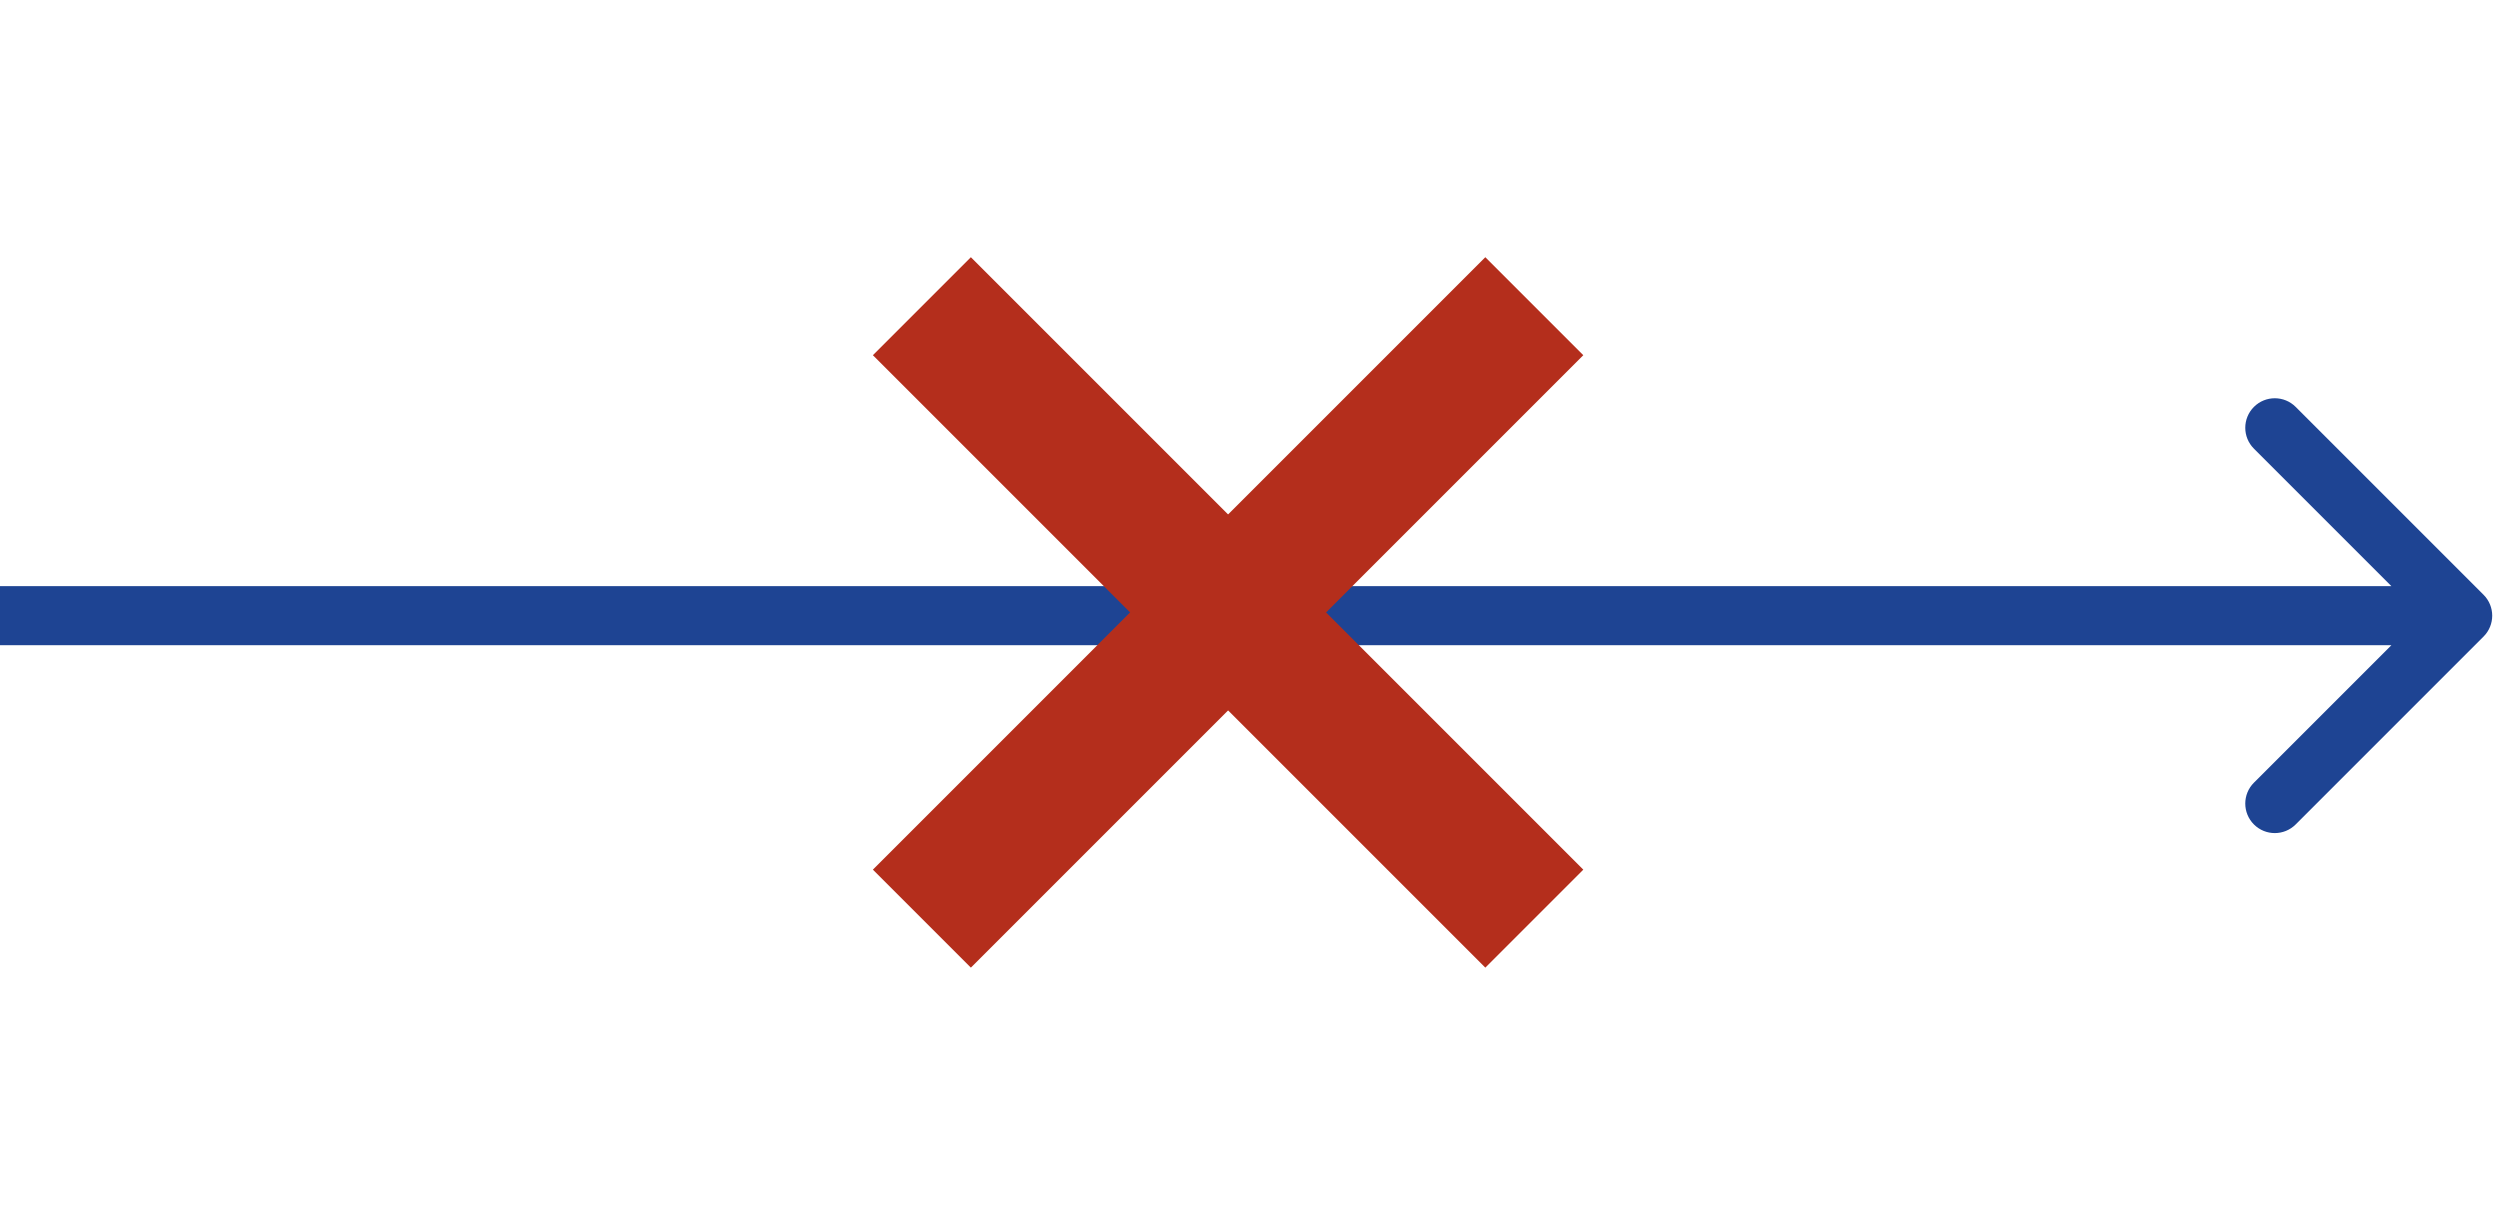
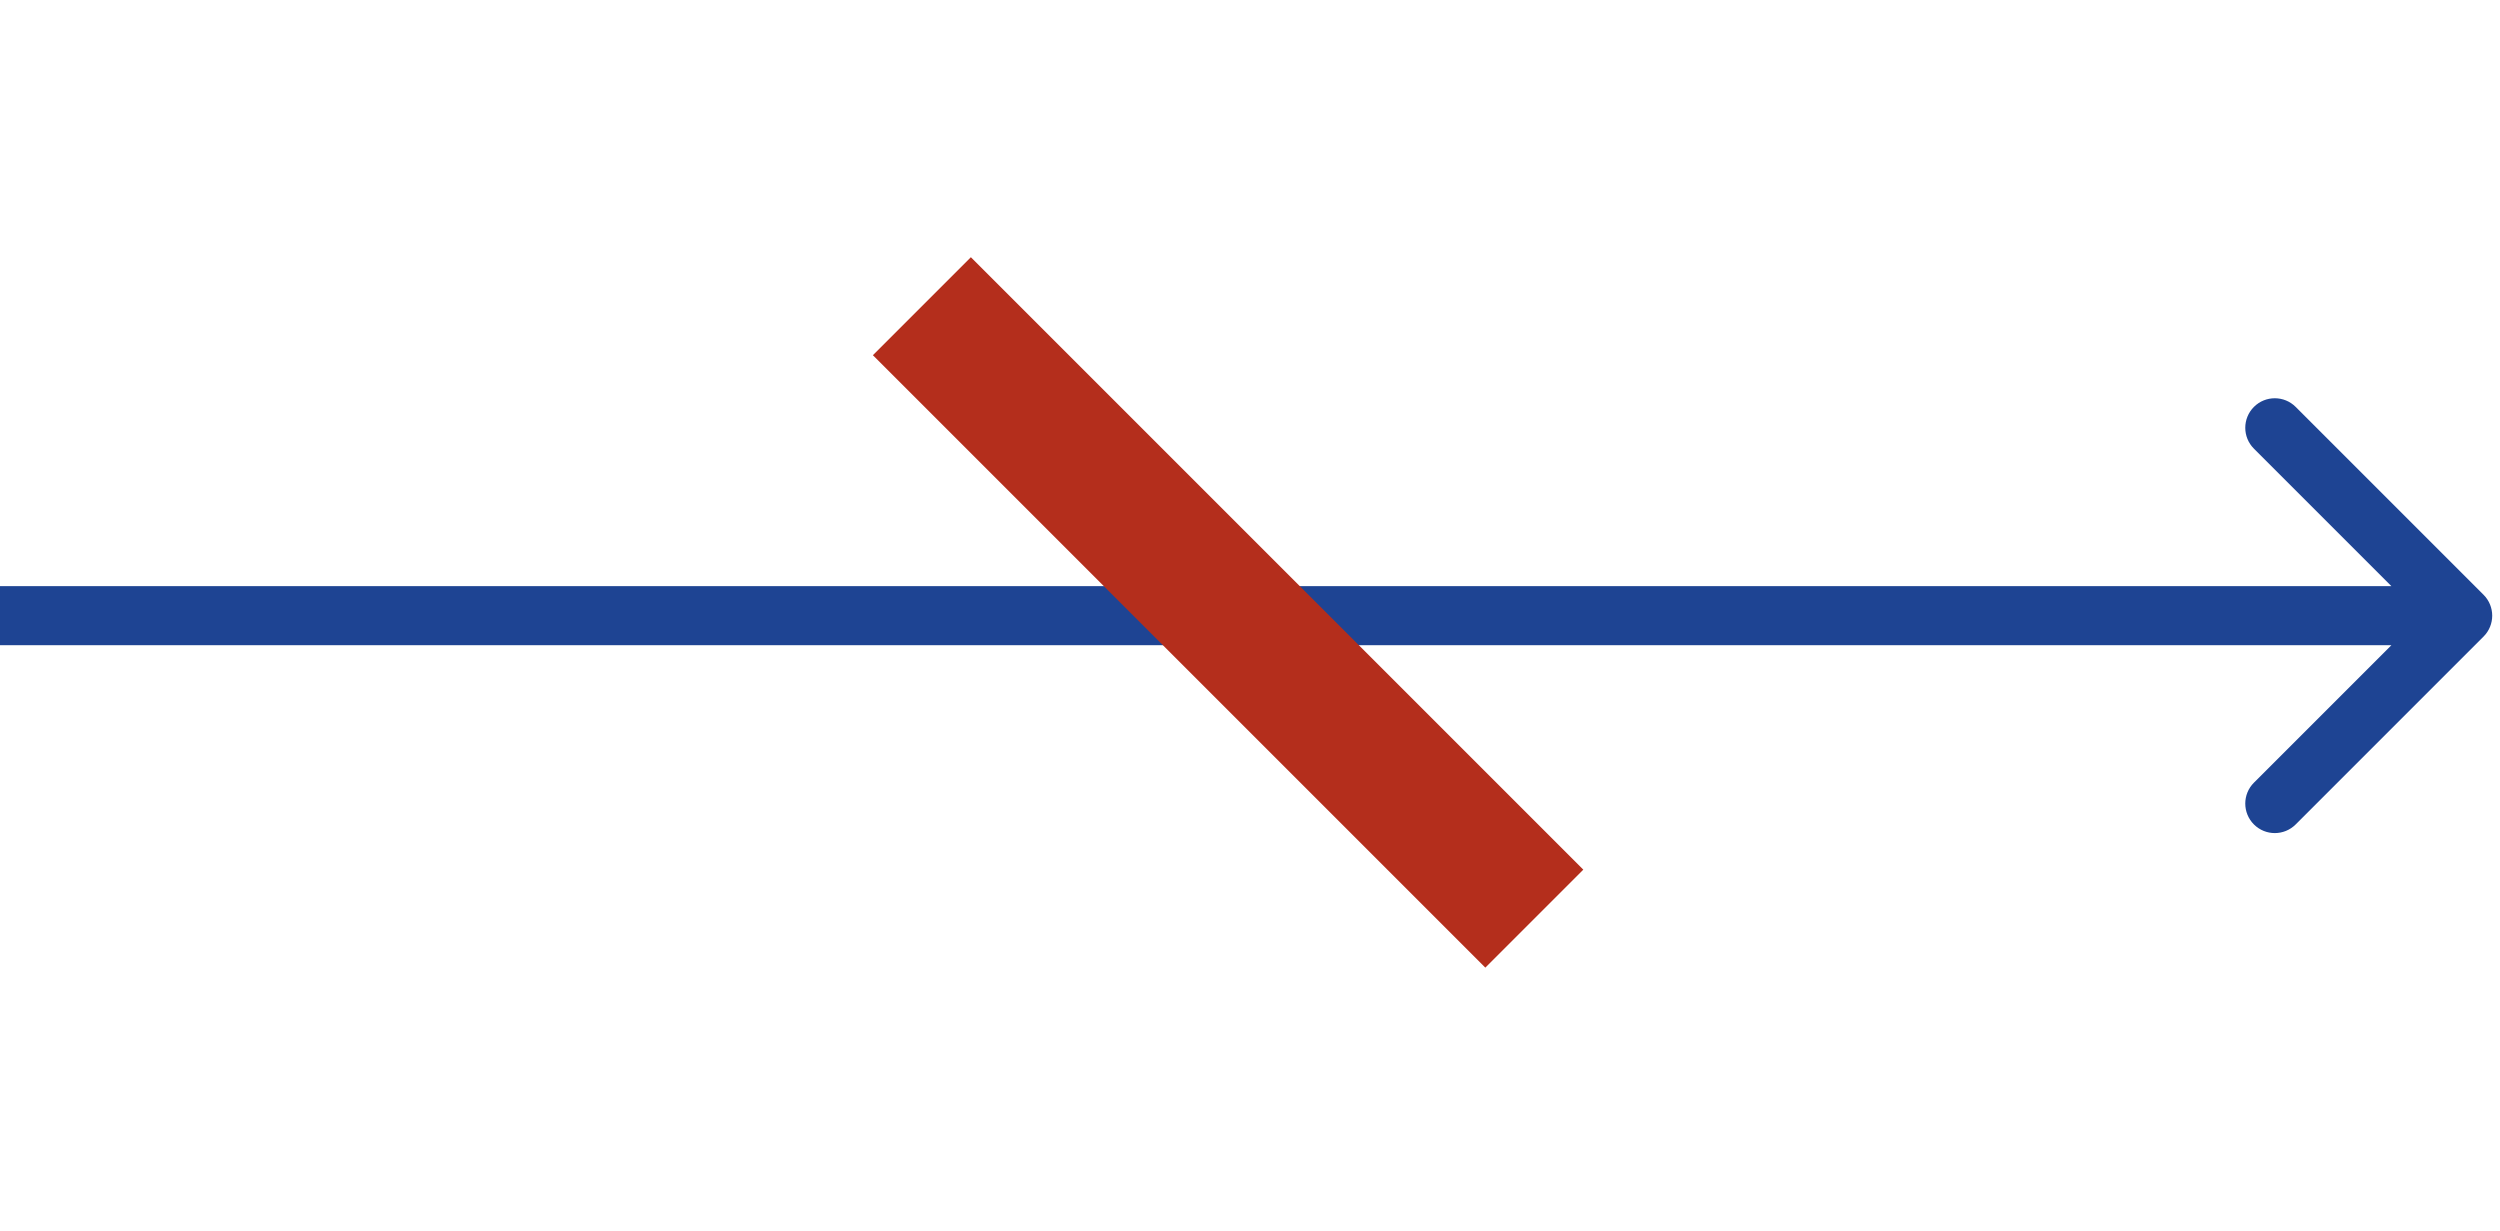
<svg xmlns="http://www.w3.org/2000/svg" width="134" height="66" viewBox="0 0 134 66" fill="none">
  <path d="M133.119 34.119C133.737 33.501 133.737 32.499 133.119 31.881L123.048 21.81C122.43 21.192 121.428 21.192 120.81 21.81C120.192 22.428 120.192 23.43 120.81 24.048L129.762 33L120.81 41.952C120.192 42.57 120.192 43.572 120.81 44.19C121.428 44.808 122.43 44.808 123.048 44.19L133.119 34.119ZM-1.38342e-07 34.583L132 34.583L132 31.418L1.38342e-07 31.418L-1.38342e-07 34.583Z" fill="#1E4493" />
-   <path d="M49.413 49.239L82.239 16.413" stroke="#B42E1C" stroke-width="7.428" />
  <path d="M49.413 16.413L82.239 49.239" stroke="#B42E1C" stroke-width="7.428" />
</svg>